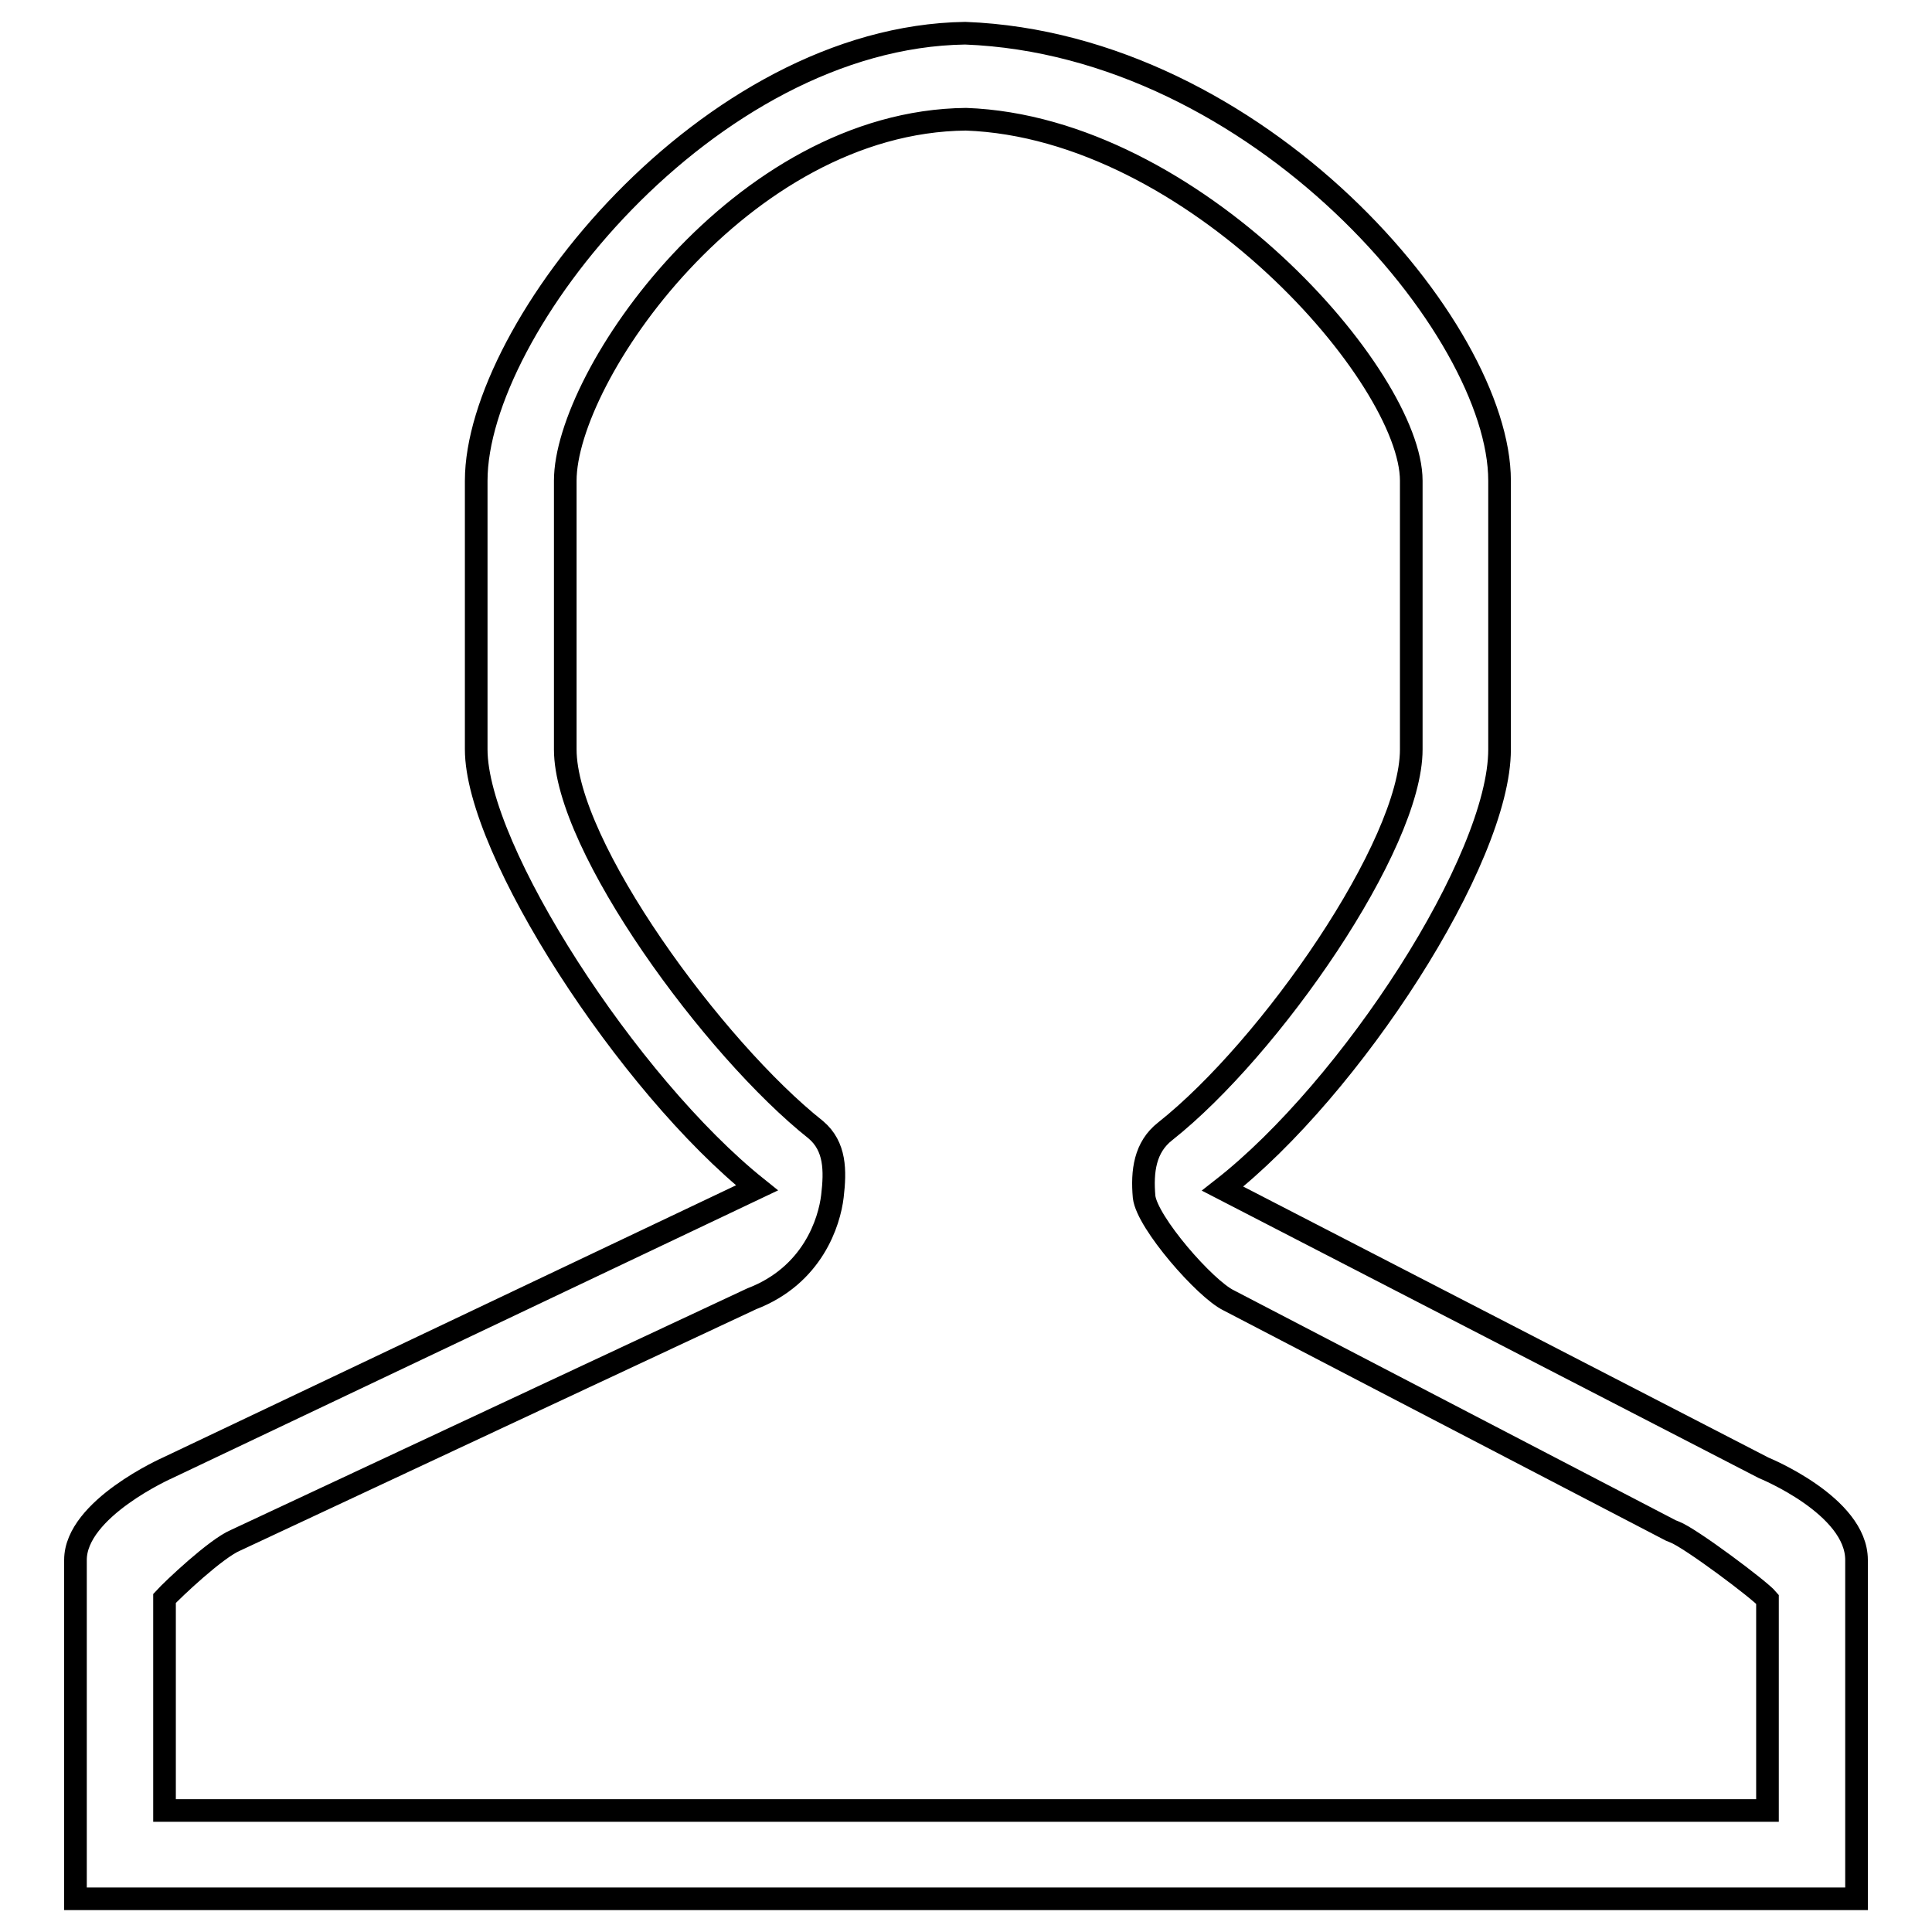
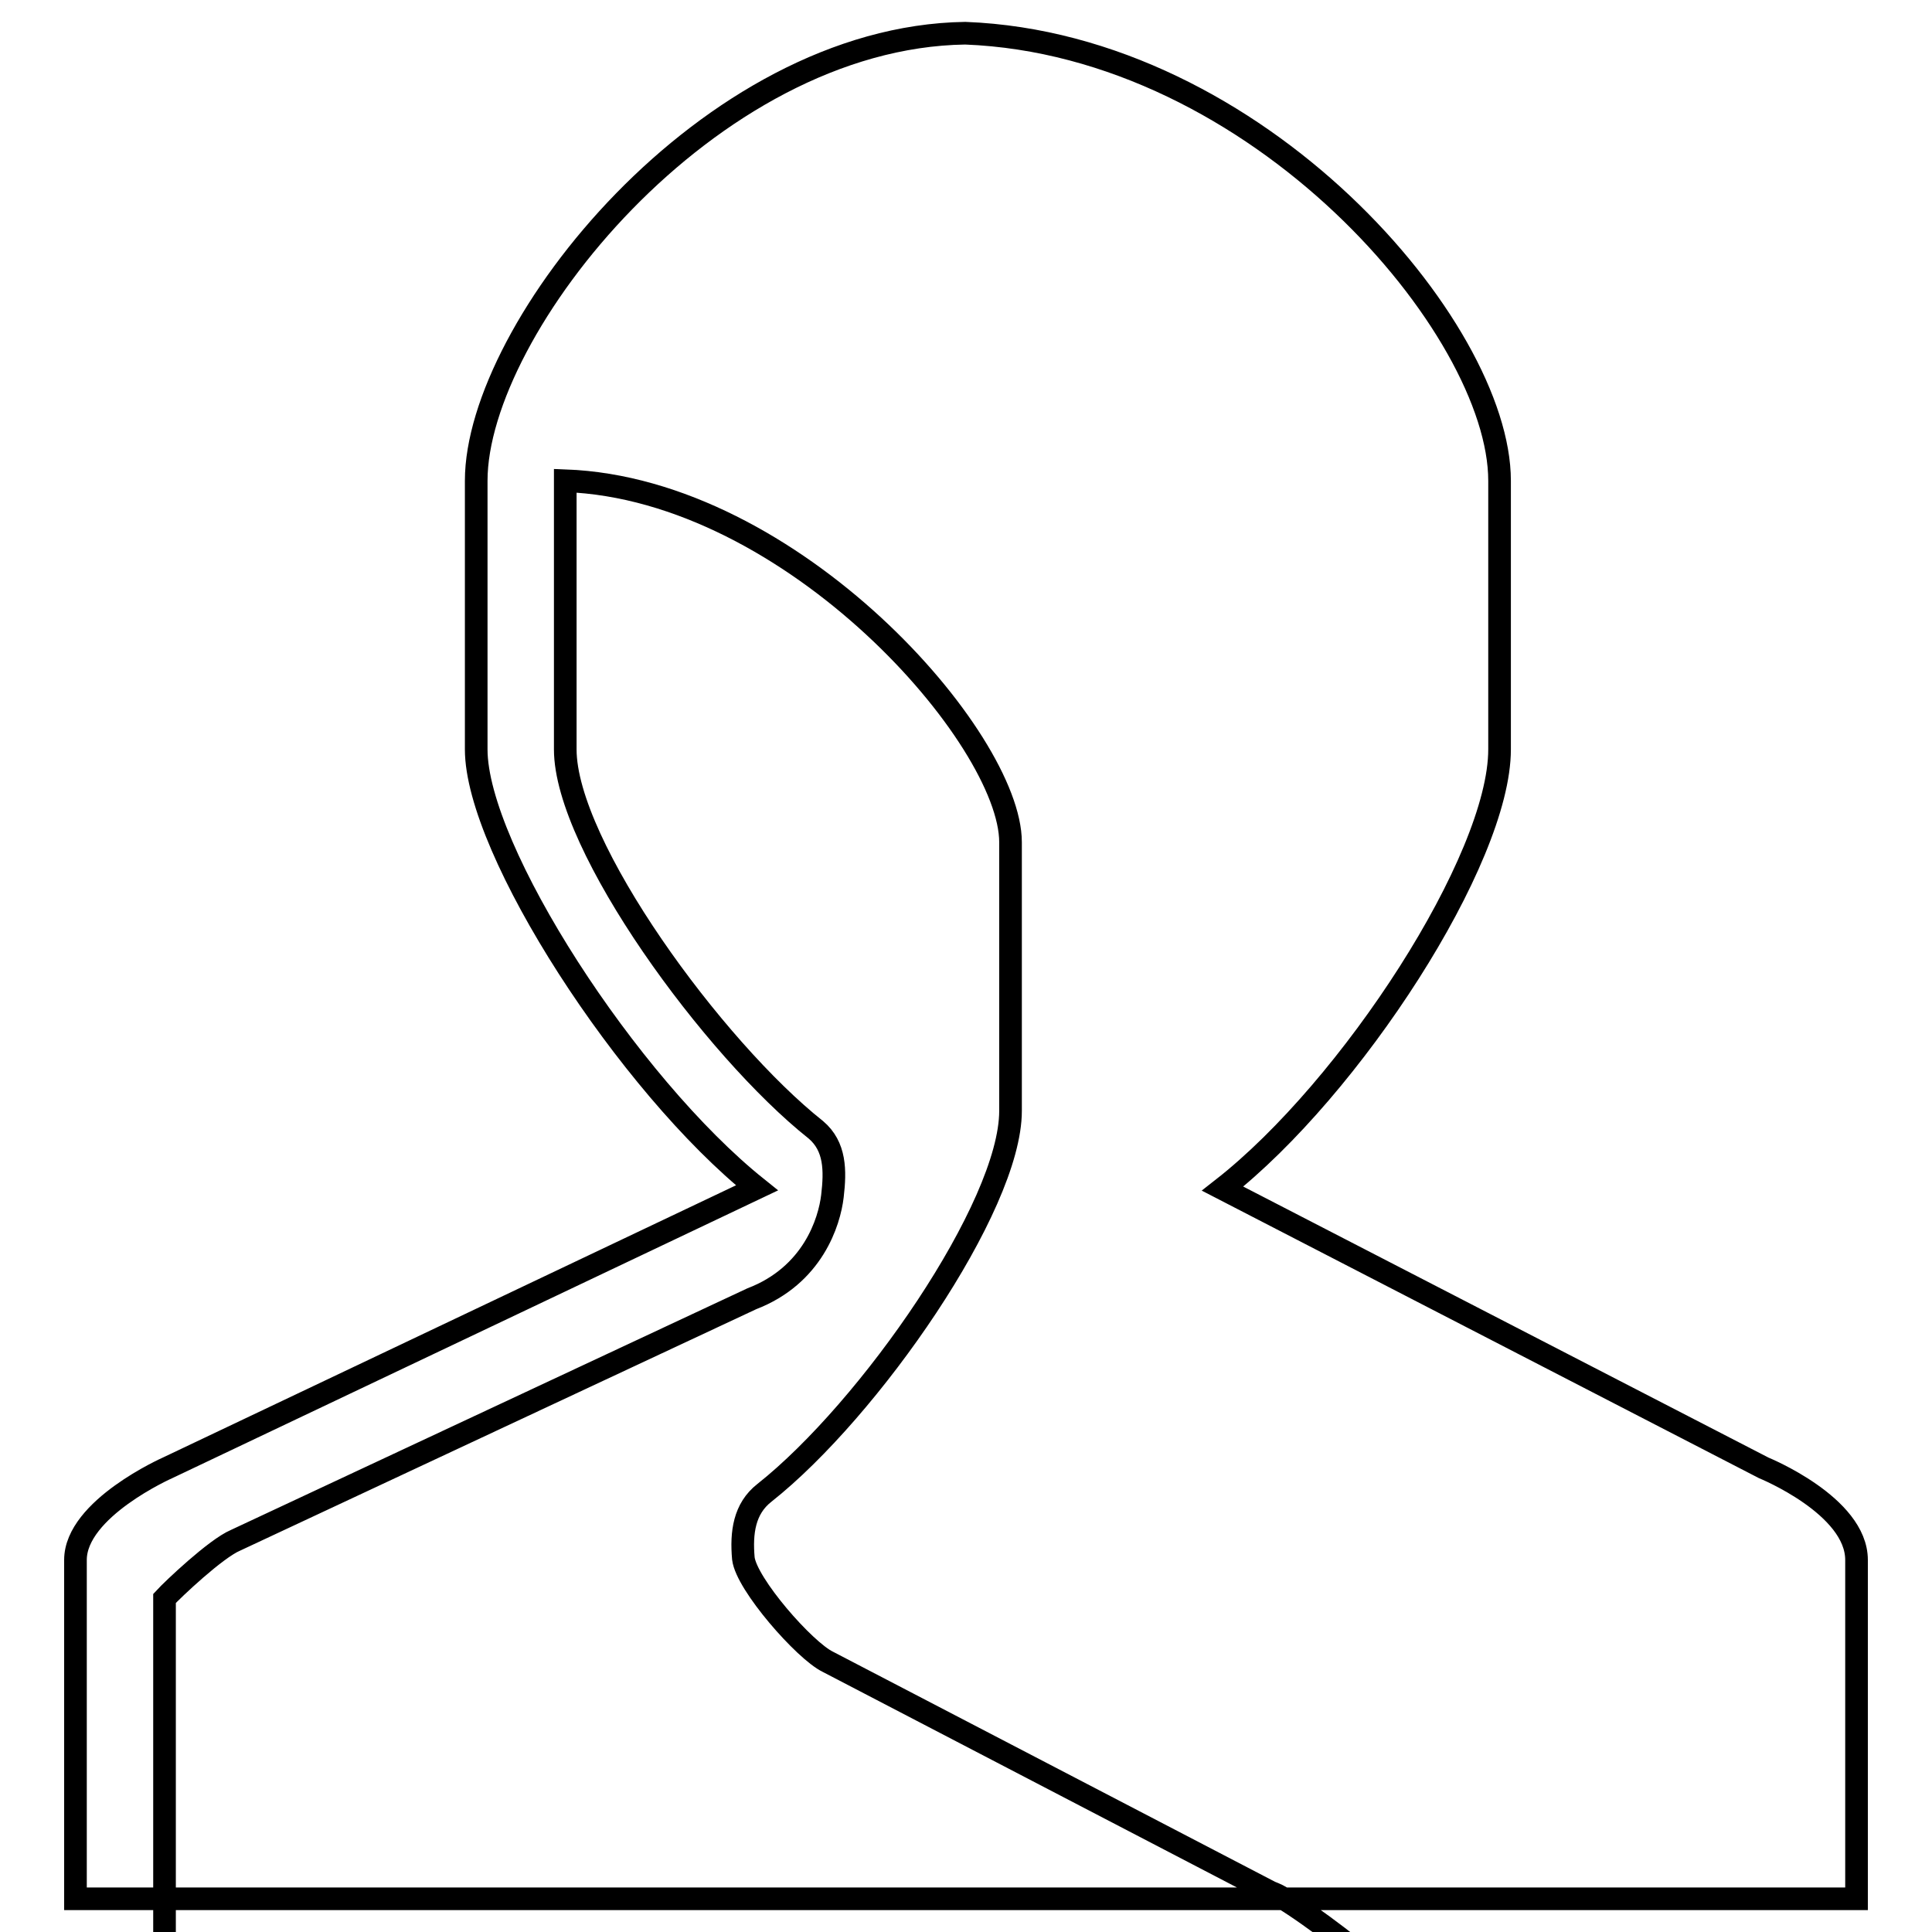
<svg xmlns="http://www.w3.org/2000/svg" version="1.1" x="0px" y="0px" viewBox="0 0 256 256" enable-background="new 0 0 256 256" xml:space="preserve">
  <g>
-     <path stroke-width="3" fill-opacity="0" stroke="#000000" d="M10,251.6H246v-7l0-37.9c0-7.2-12.3-12.2-12.3-12.2l-71.7-37c17-13.3,36.7-43.6,36.7-58.2V63.7 c0-20.2-32-57.8-70.8-59.3C93.8,4.9,63.1,43.5,63.1,63.7v35.6c0,13.3,20.1,44.4,37.2,58.1l-78.1,37.1c0,0-12.2,5.4-12.2,12.2v41.9 c0,0.3,0,0.5,0,0.8V251.6L10,251.6z M21.8,211.8c1.1-1.2,6.8-6.6,9.4-7.7l68.4-32c8.1-3.1,10.3-10.2,10.7-13.6s0.4-6.6-2.2-8.8 C94.6,139,74.9,112.1,74.9,99.3V63.7c0-13.8,23.2-47.6,53.1-47.9c30.2,1.1,59,34.2,59,47.9v35.6c0,12.7-18.7,39.6-32.6,50.6 c-2.7,2.1-3.1,5.3-2.8,8.7c0.4,3.4,8.1,12.2,11.2,13.7l58.6,30.5c0.2,0.1,0.3,0.1,0.5,0.2c2.1,0.8,11.3,7.7,12.3,8.9v28H21.8V211.8 z" />
+     <path stroke-width="3" fill-opacity="0" stroke="#000000" d="M10,251.6H246v-7l0-37.9c0-7.2-12.3-12.2-12.3-12.2l-71.7-37c17-13.3,36.7-43.6,36.7-58.2V63.7 c0-20.2-32-57.8-70.8-59.3C93.8,4.9,63.1,43.5,63.1,63.7v35.6c0,13.3,20.1,44.4,37.2,58.1l-78.1,37.1c0,0-12.2,5.4-12.2,12.2v41.9 c0,0.3,0,0.5,0,0.8V251.6L10,251.6z M21.8,211.8c1.1-1.2,6.8-6.6,9.4-7.7l68.4-32c8.1-3.1,10.3-10.2,10.7-13.6s0.4-6.6-2.2-8.8 C94.6,139,74.9,112.1,74.9,99.3V63.7c30.2,1.1,59,34.2,59,47.9v35.6c0,12.7-18.7,39.6-32.6,50.6 c-2.7,2.1-3.1,5.3-2.8,8.7c0.4,3.4,8.1,12.2,11.2,13.7l58.6,30.5c0.2,0.1,0.3,0.1,0.5,0.2c2.1,0.8,11.3,7.7,12.3,8.9v28H21.8V211.8 z" />
  </g>
</svg>